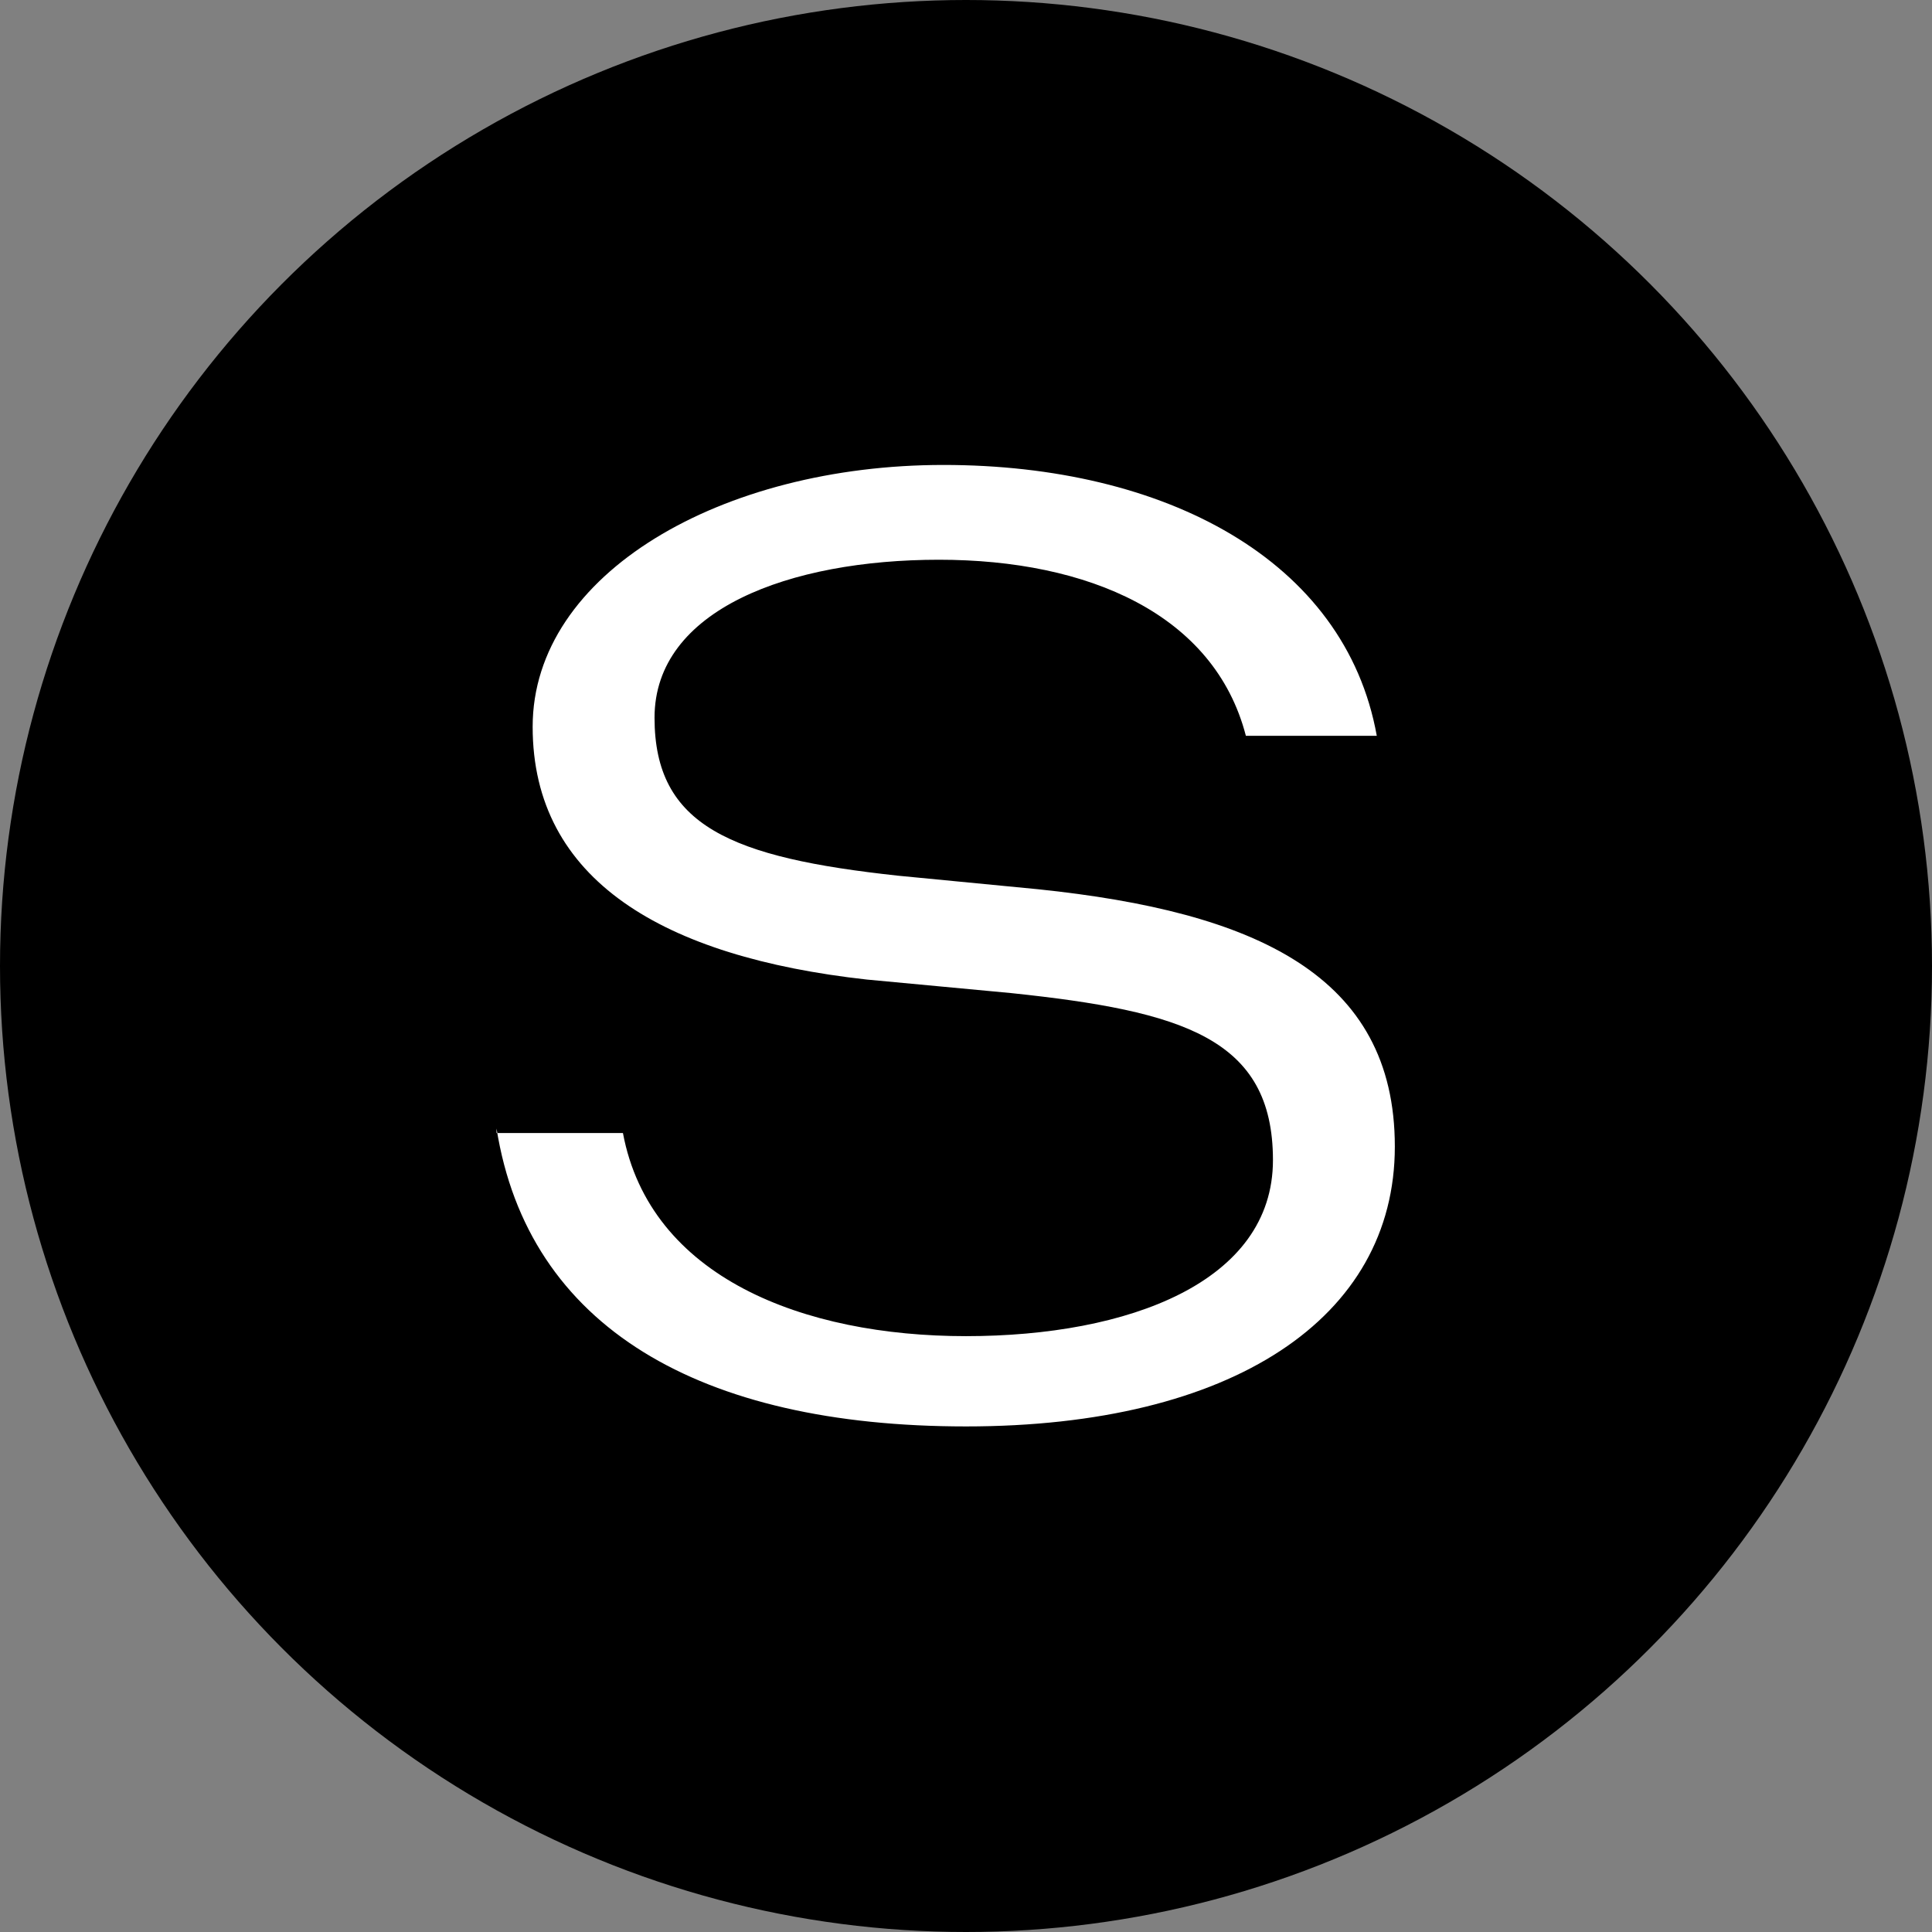
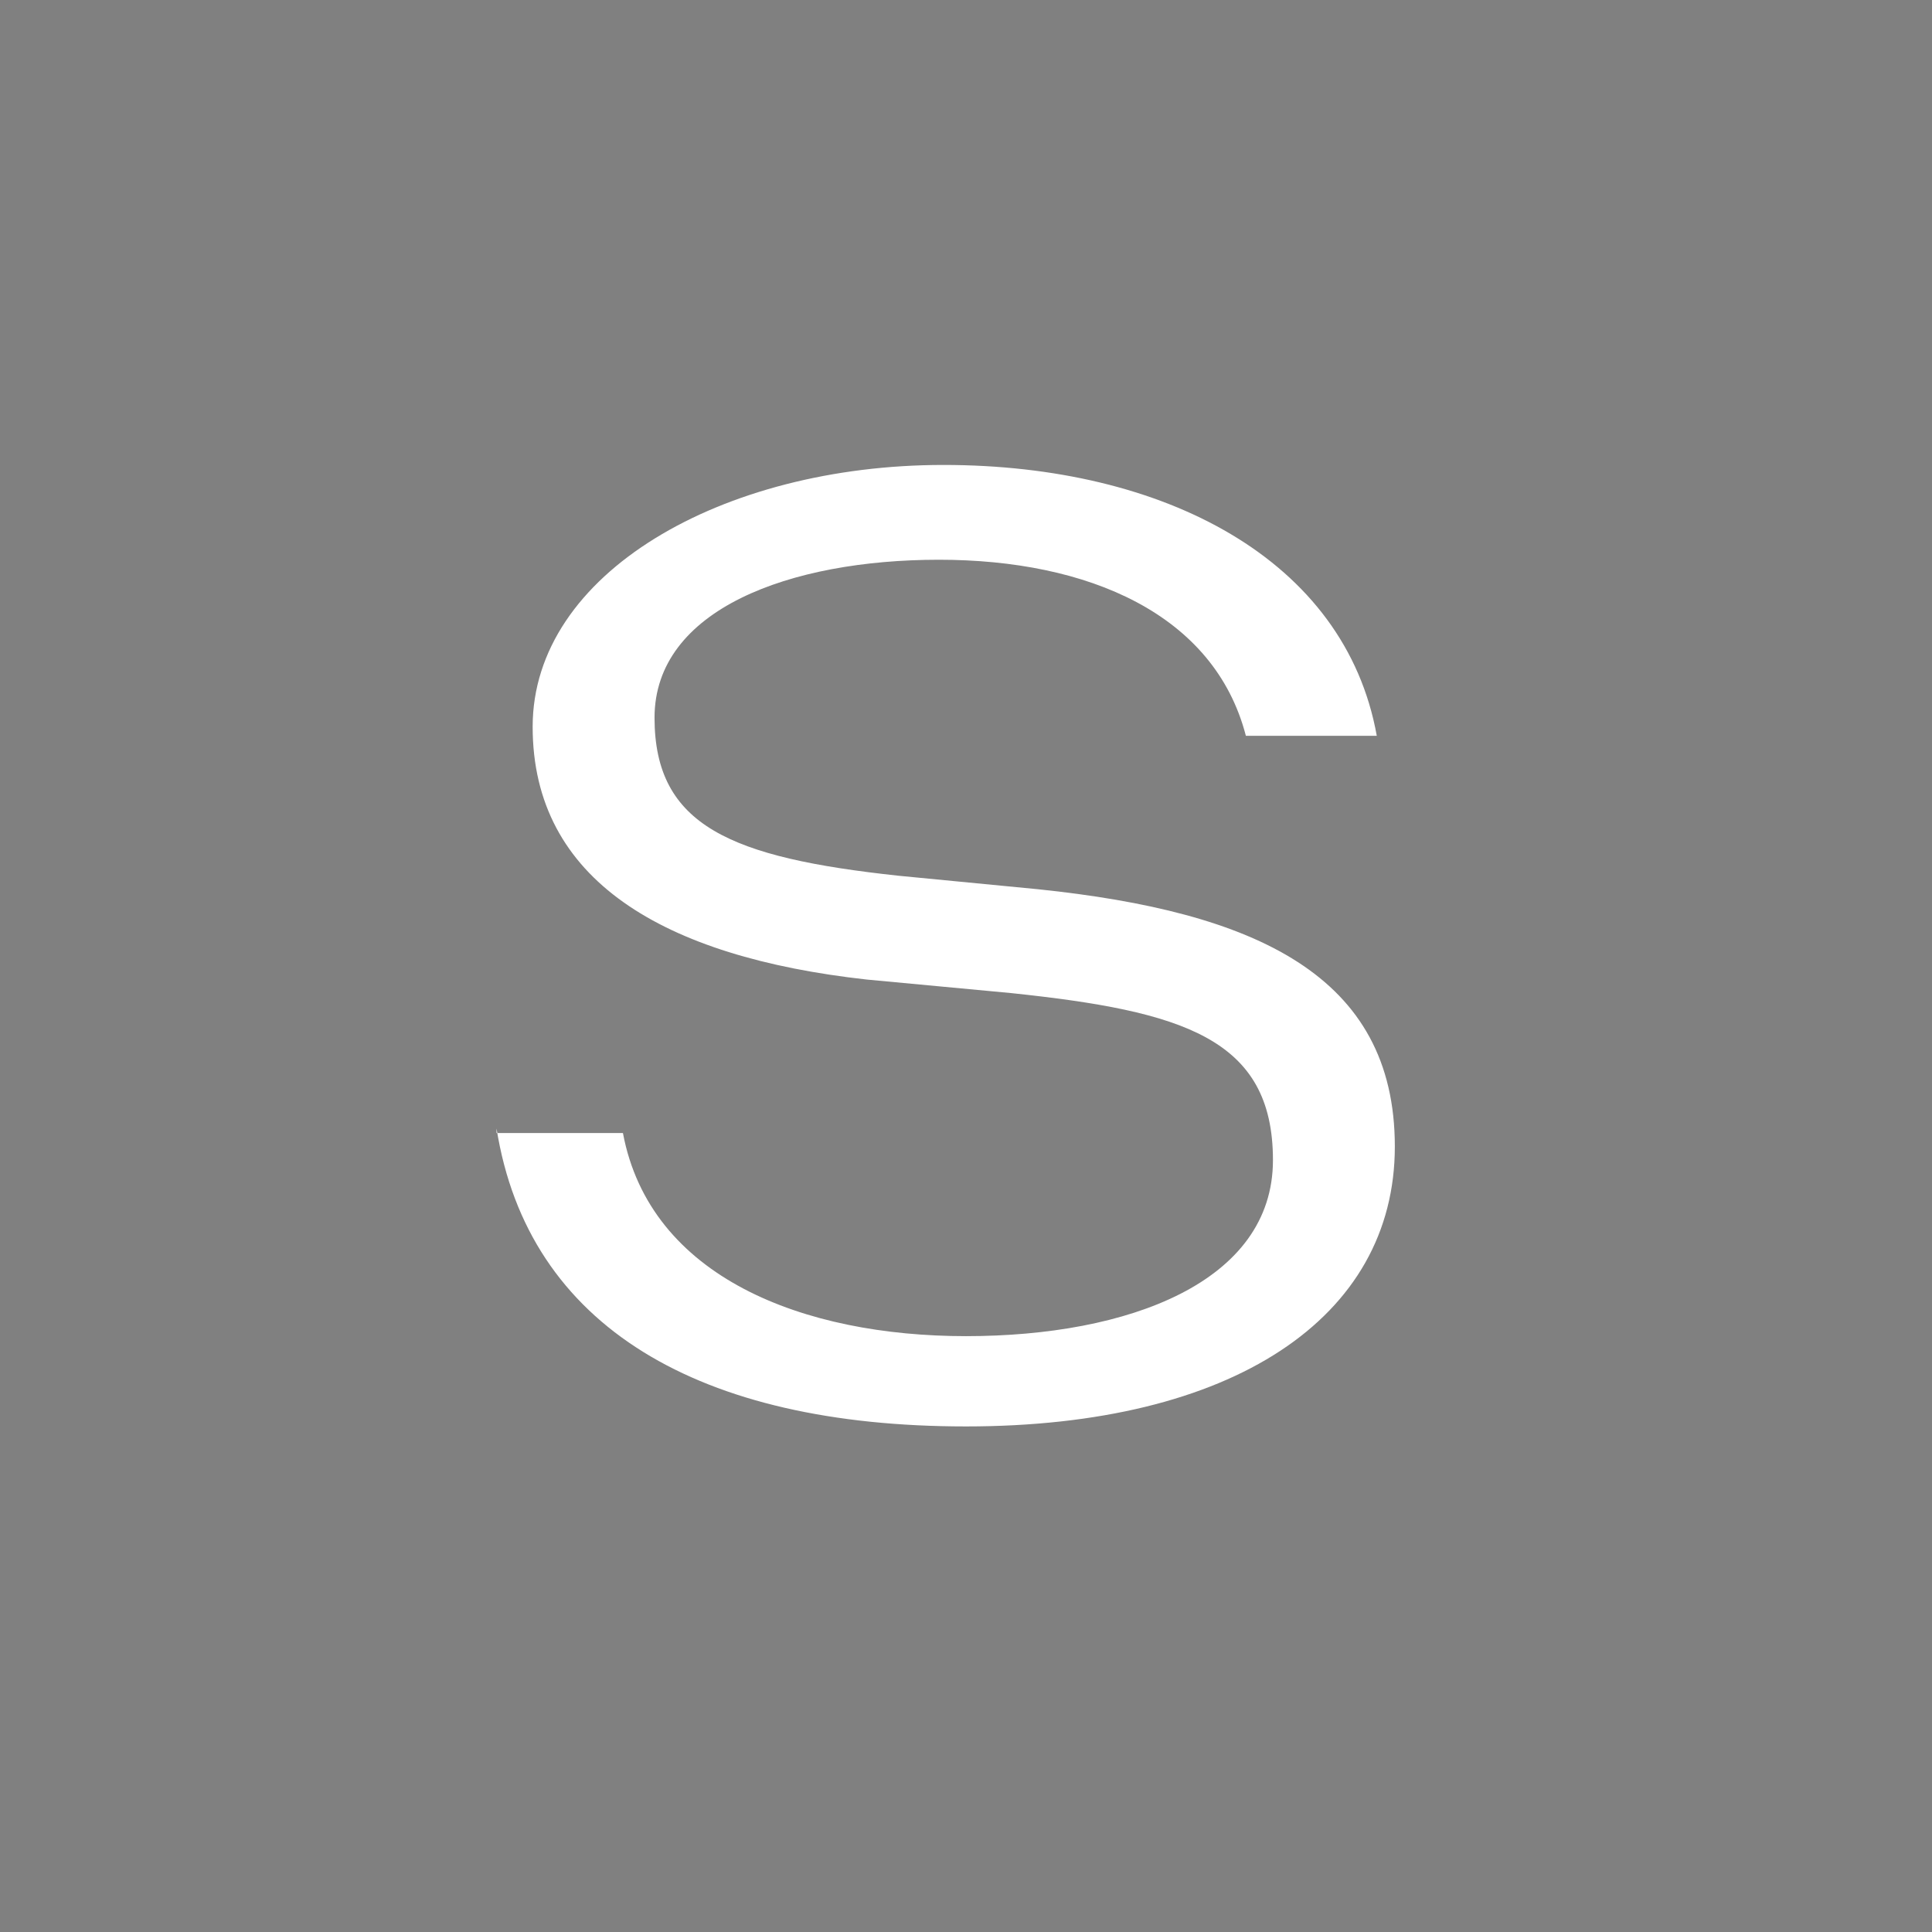
<svg xmlns="http://www.w3.org/2000/svg" width="42.8" height="42.8" version="1.1" viewBox="0 0 42.8 42.8">
  <rect x="0" y="0" width="42.8" height="42.8" fill="#808080" stroke="none" />
  <defs>
    <style>
      .cls-1 {
        fill: #fff;
      }
    </style>
  </defs>
  <g>
    <g id="Groupe_1009">
-       <circle cx="21.4" cy="21.4" r="21.4" />
      <path class="cls-1" d="M11,25.1h2.8c.6,3.2,4,4.5,7.6,4.5s6.8-1.2,6.8-3.9-2-3.3-5.8-3.7l-3.2-.3c-4.5-.5-7.4-2.2-7.4-5.6s4.2-5.8,9.1-5.8,8.9,2.1,9.6,6h-2.9c-.7-2.7-3.5-3.9-6.8-3.9s-6.3,1.1-6.3,3.5,1.7,3.1,5.4,3.5l3.1.3c4.8.5,7.9,1.9,7.9,5.7s-3.6,6.2-9.5,6.2-9.7-2.2-10.4-6.6Z" />
    </g>
  </g>
</svg>